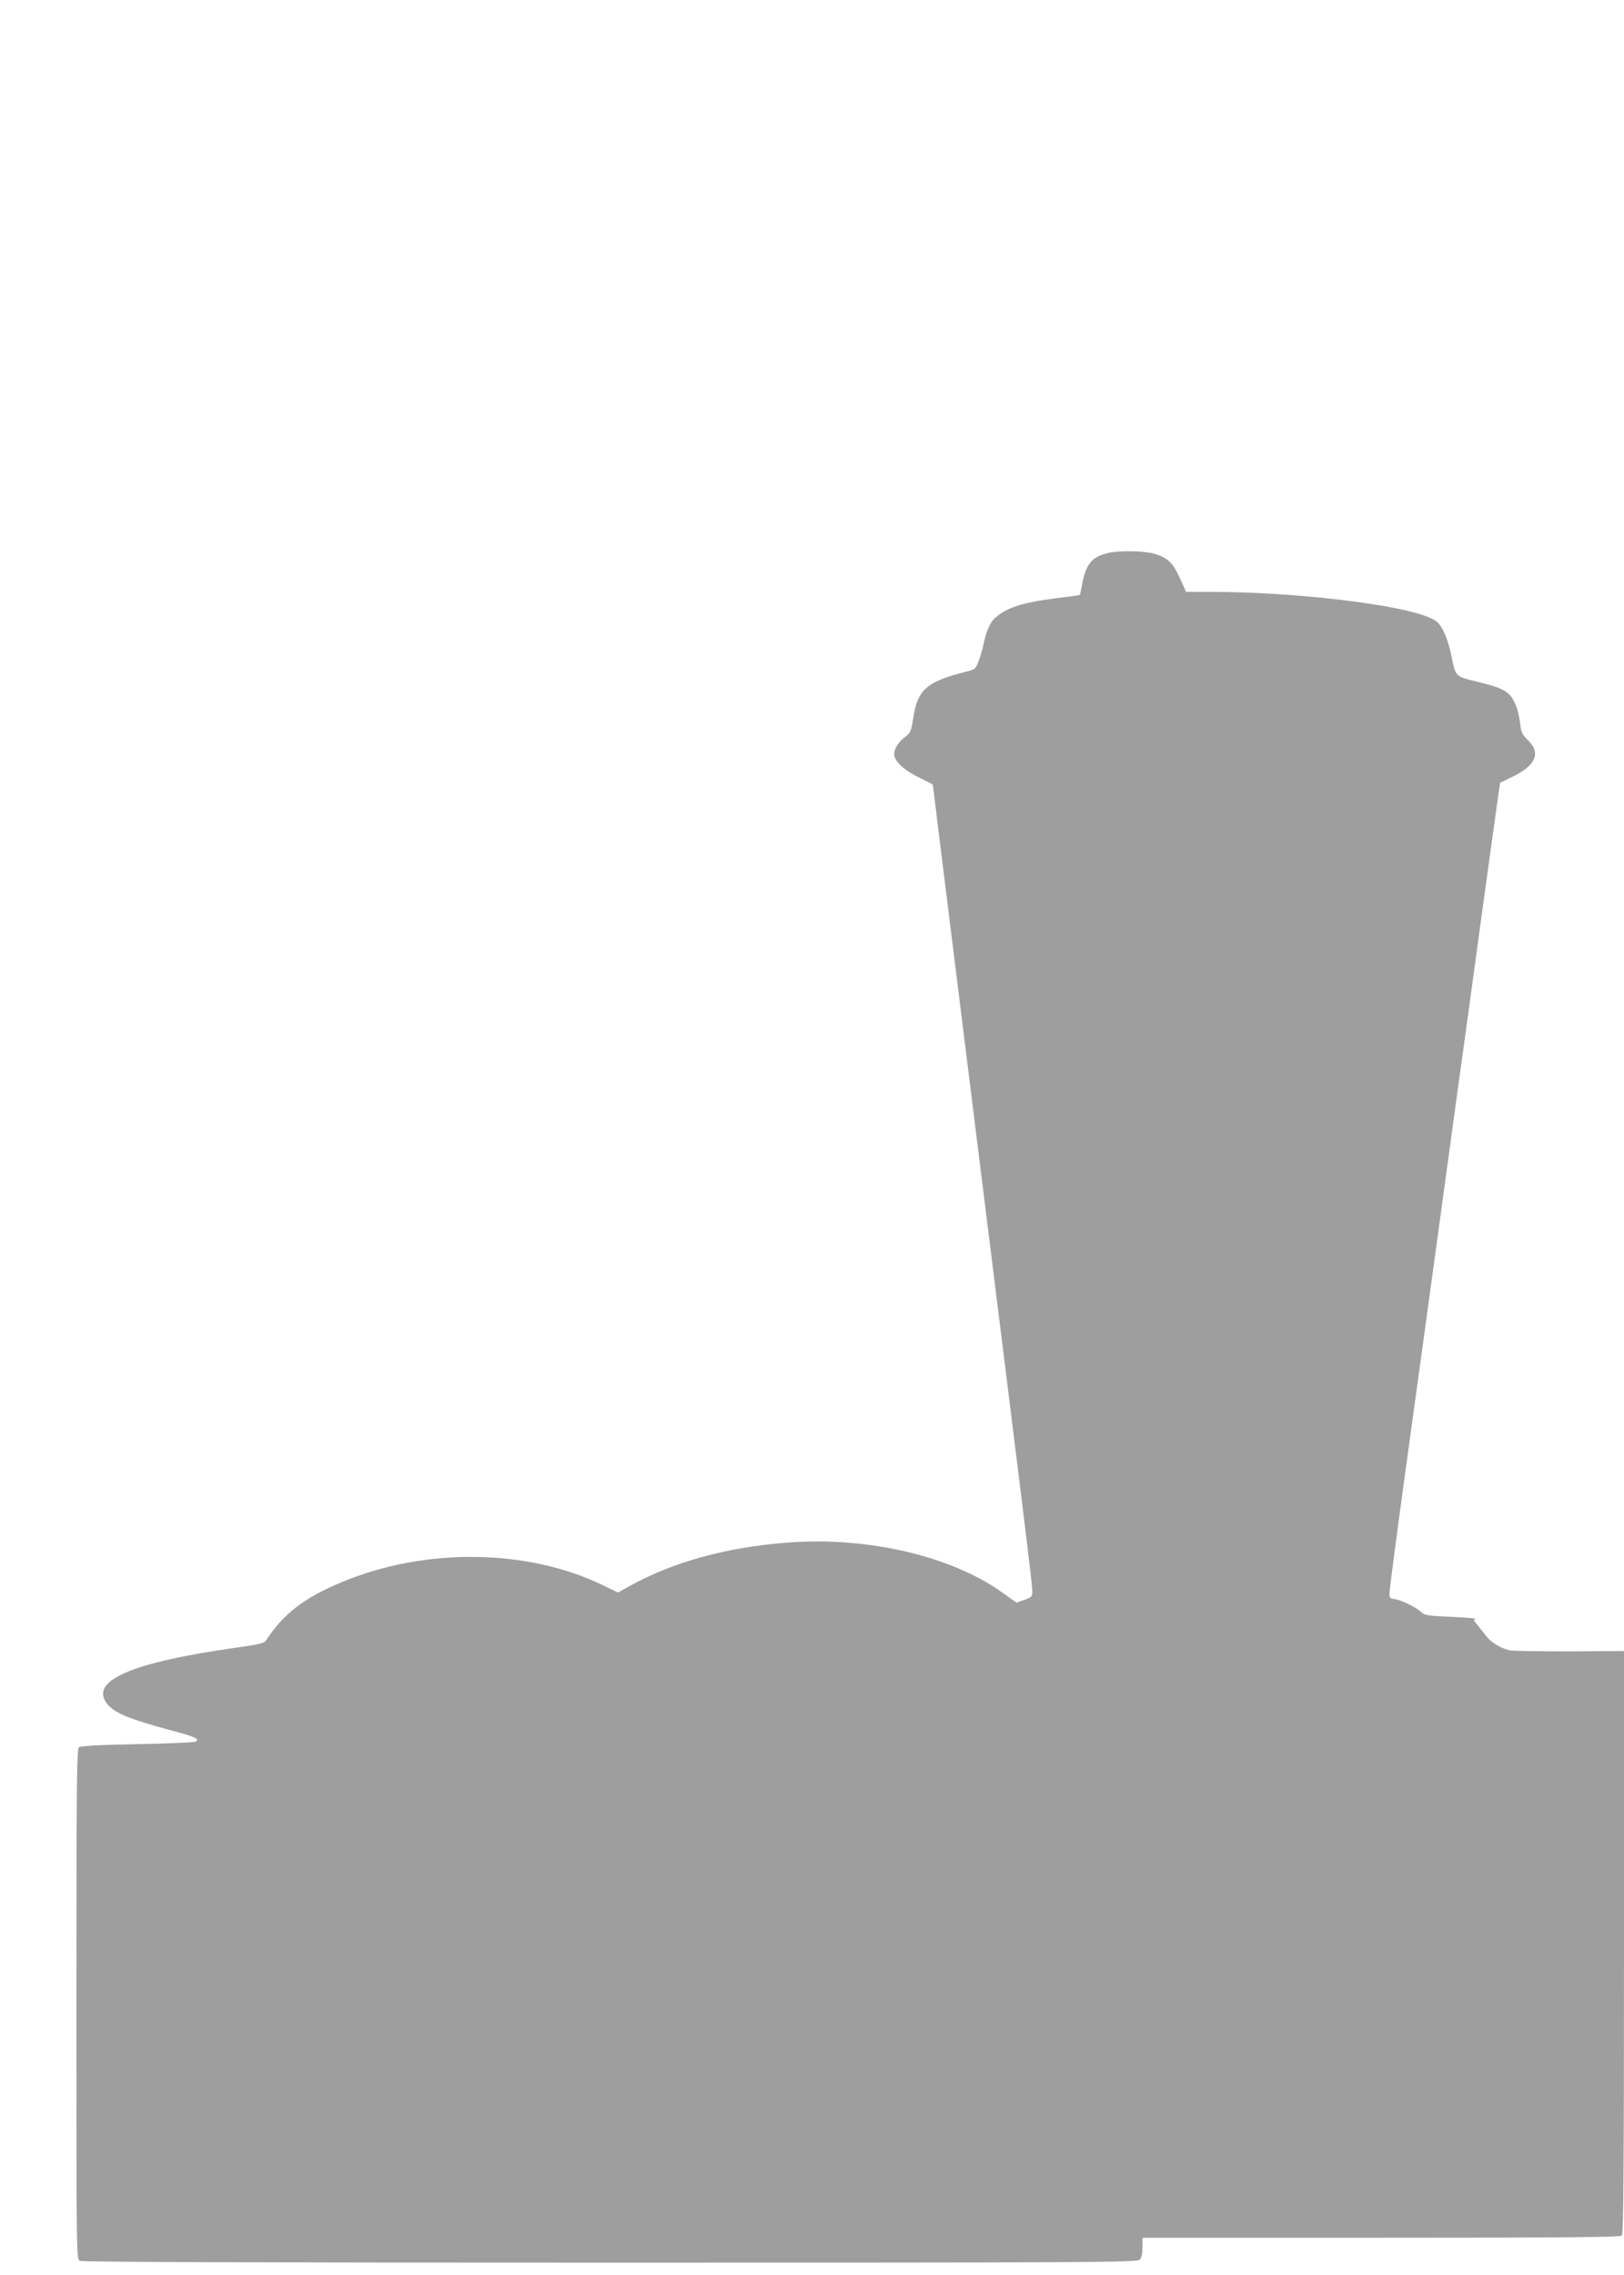
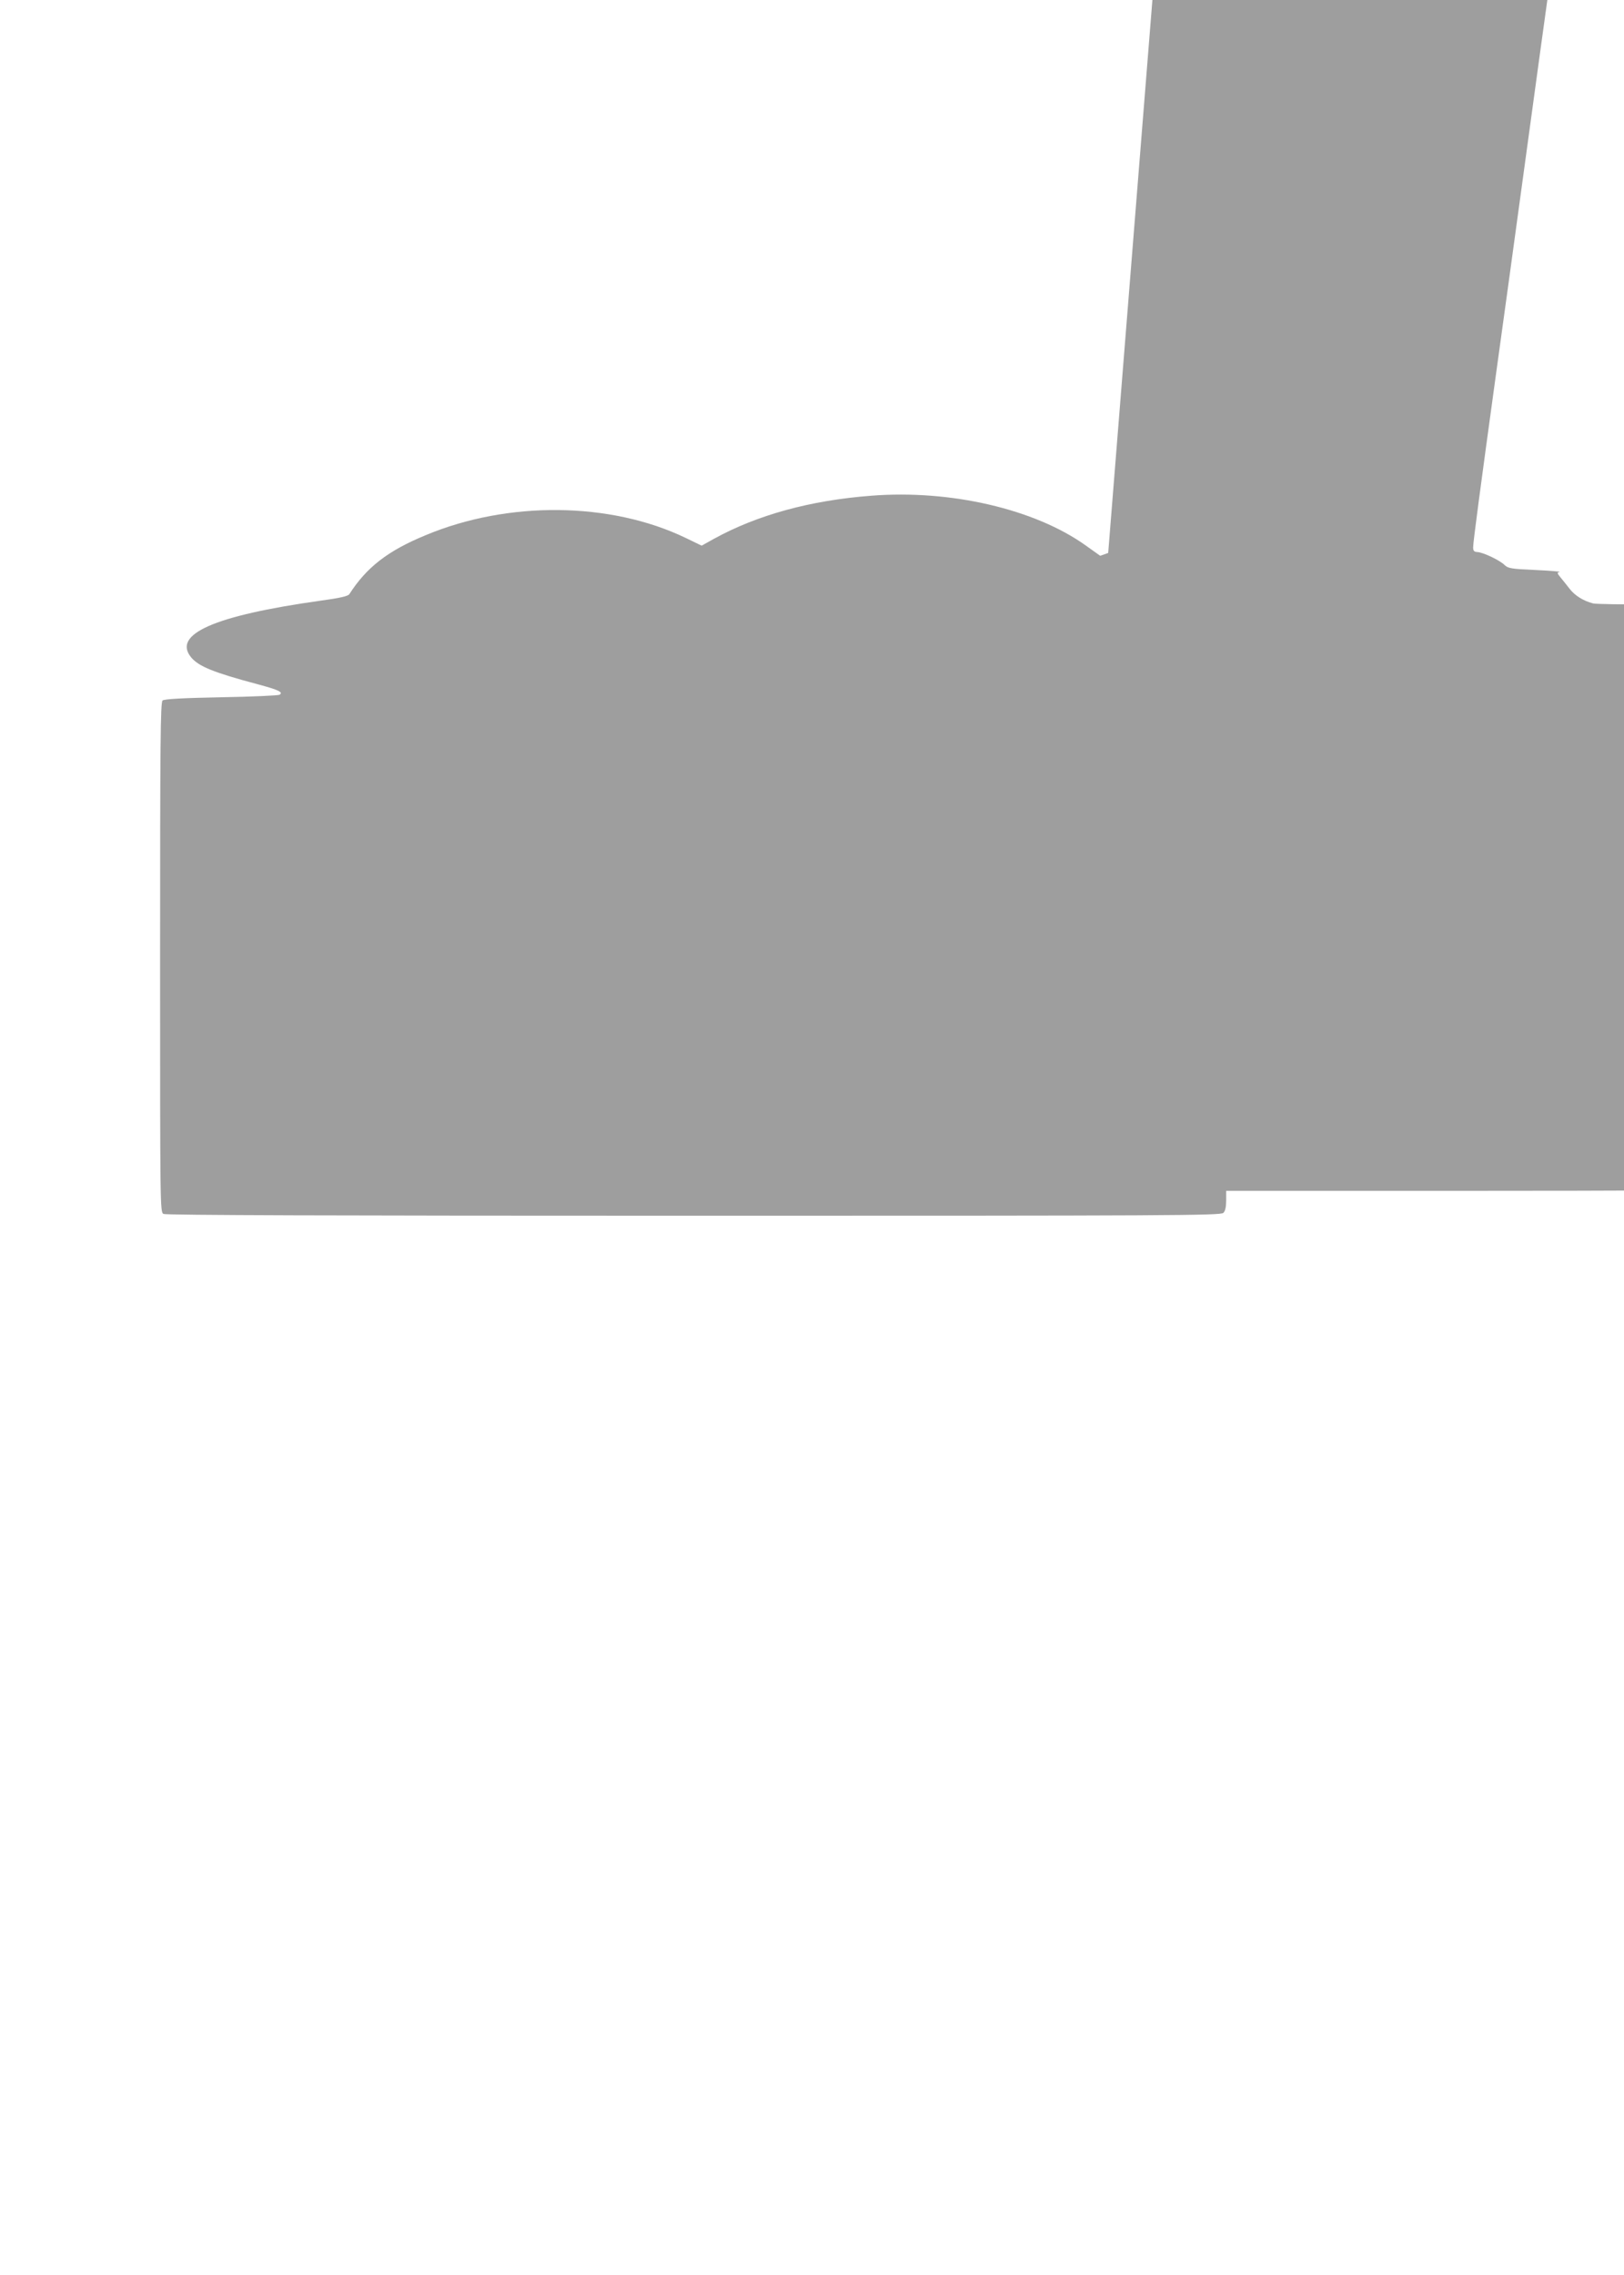
<svg xmlns="http://www.w3.org/2000/svg" version="1.0" width="914pt" height="1280pt" viewBox="0 0 914 1280" preserveAspectRatio="xMidYMid meet">
  <g transform="translate(0,1280) scale(0.1,-0.1)" fill="#9e9e9e" stroke="none">
-     <path d="M6237 9689 c-91 -21 -125 -62 -146 -173 -6 -33 -12 -61 -14 -63 -2 -2 -60 -10 -128 -18 -195 -25 -284 -53 -351 -114 -26 -23 -49 -77 -64 -151 -3 -19 -15 -58 -25 -86 -18 -48 -21 -51 -72 -63 -224 -57 -274 -101 -298 -266 -11 -69 -15 -78 -46 -102 -42 -32 -67 -77 -59 -108 10 -38 66 -86 144 -122 39 -19 72 -36 72 -38 0 -3 110 -890 245 -1973 290 -2324 315 -2527 315 -2567 0 -27 -5 -32 -44 -46 l-45 -16 -80 57 c-287 206 -763 316 -1208 281 -343 -26 -641 -108 -885 -242 l-70 -39 -91 44 c-423 203 -998 209 -1462 15 -214 -88 -333 -181 -430 -332 -7 -11 -53 -22 -165 -37 -597 -84 -834 -189 -724 -320 43 -50 126 -84 374 -150 119 -32 145 -45 122 -59 -7 -4 -155 -11 -329 -14 -215 -4 -320 -10 -329 -18 -12 -10 -14 -232 -14 -1445 0 -1407 0 -1433 19 -1444 14 -7 960 -10 2985 -10 2682 0 2966 1 2980 16 11 10 16 34 16 70 l0 54 1343 0 c1031 0 1346 3 1355 12 9 9 12 389 12 1650 l0 1639 -307 -2 c-170 0 -321 2 -338 6 -54 14 -101 43 -131 81 -16 20 -39 50 -52 65 -20 25 -21 28 -5 31 10 2 -51 7 -135 11 -137 6 -155 9 -175 28 -27 27 -120 71 -153 73 -19 1 -24 7 -24 27 0 29 40 330 130 984 33 237 105 761 160 1165 55 404 127 929 160 1165 32 237 84 615 115 840 31 226 57 410 58 411 1 1 33 16 70 34 130 63 160 133 88 204 -35 34 -40 46 -46 100 -4 33 -15 79 -25 101 -31 72 -62 91 -202 126 -145 36 -133 24 -163 166 -8 40 -27 96 -42 124 -22 43 -35 55 -77 74 -171 75 -764 145 -1235 145 l-136 0 -33 74 c-40 88 -69 117 -141 139 -58 18 -198 21 -264 6z" />
+     <path d="M6237 9689 l-45 -16 -80 57 c-287 206 -763 316 -1208 281 -343 -26 -641 -108 -885 -242 l-70 -39 -91 44 c-423 203 -998 209 -1462 15 -214 -88 -333 -181 -430 -332 -7 -11 -53 -22 -165 -37 -597 -84 -834 -189 -724 -320 43 -50 126 -84 374 -150 119 -32 145 -45 122 -59 -7 -4 -155 -11 -329 -14 -215 -4 -320 -10 -329 -18 -12 -10 -14 -232 -14 -1445 0 -1407 0 -1433 19 -1444 14 -7 960 -10 2985 -10 2682 0 2966 1 2980 16 11 10 16 34 16 70 l0 54 1343 0 c1031 0 1346 3 1355 12 9 9 12 389 12 1650 l0 1639 -307 -2 c-170 0 -321 2 -338 6 -54 14 -101 43 -131 81 -16 20 -39 50 -52 65 -20 25 -21 28 -5 31 10 2 -51 7 -135 11 -137 6 -155 9 -175 28 -27 27 -120 71 -153 73 -19 1 -24 7 -24 27 0 29 40 330 130 984 33 237 105 761 160 1165 55 404 127 929 160 1165 32 237 84 615 115 840 31 226 57 410 58 411 1 1 33 16 70 34 130 63 160 133 88 204 -35 34 -40 46 -46 100 -4 33 -15 79 -25 101 -31 72 -62 91 -202 126 -145 36 -133 24 -163 166 -8 40 -27 96 -42 124 -22 43 -35 55 -77 74 -171 75 -764 145 -1235 145 l-136 0 -33 74 c-40 88 -69 117 -141 139 -58 18 -198 21 -264 6z" />
  </g>
</svg>